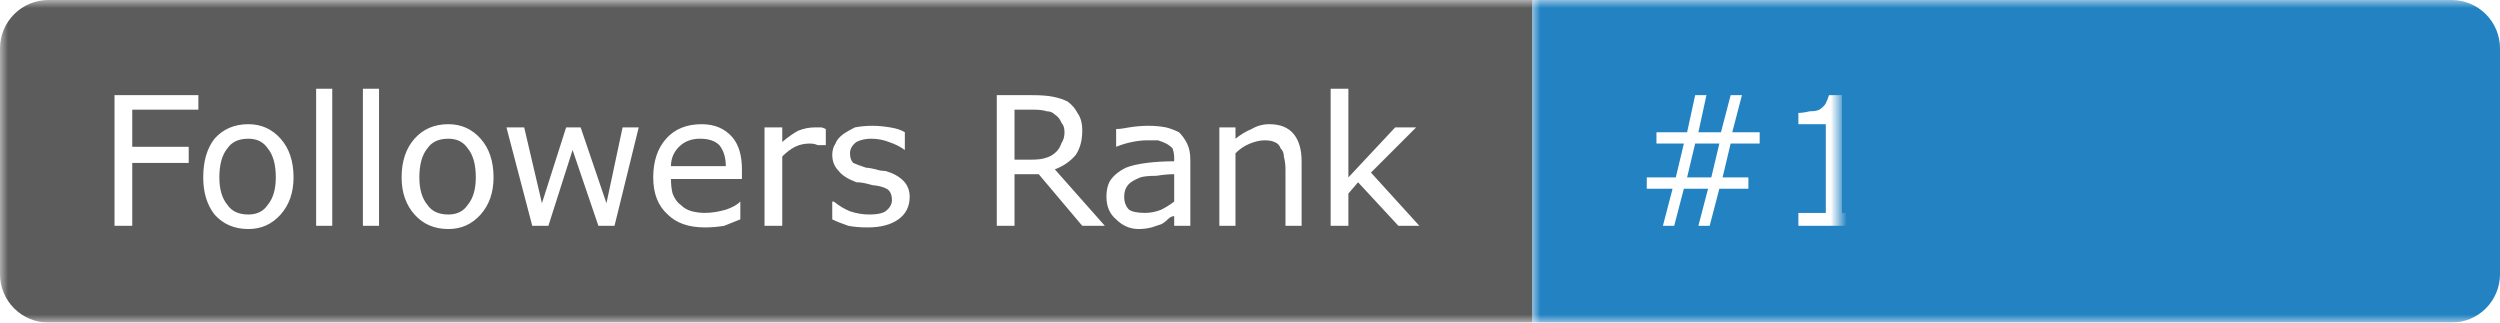
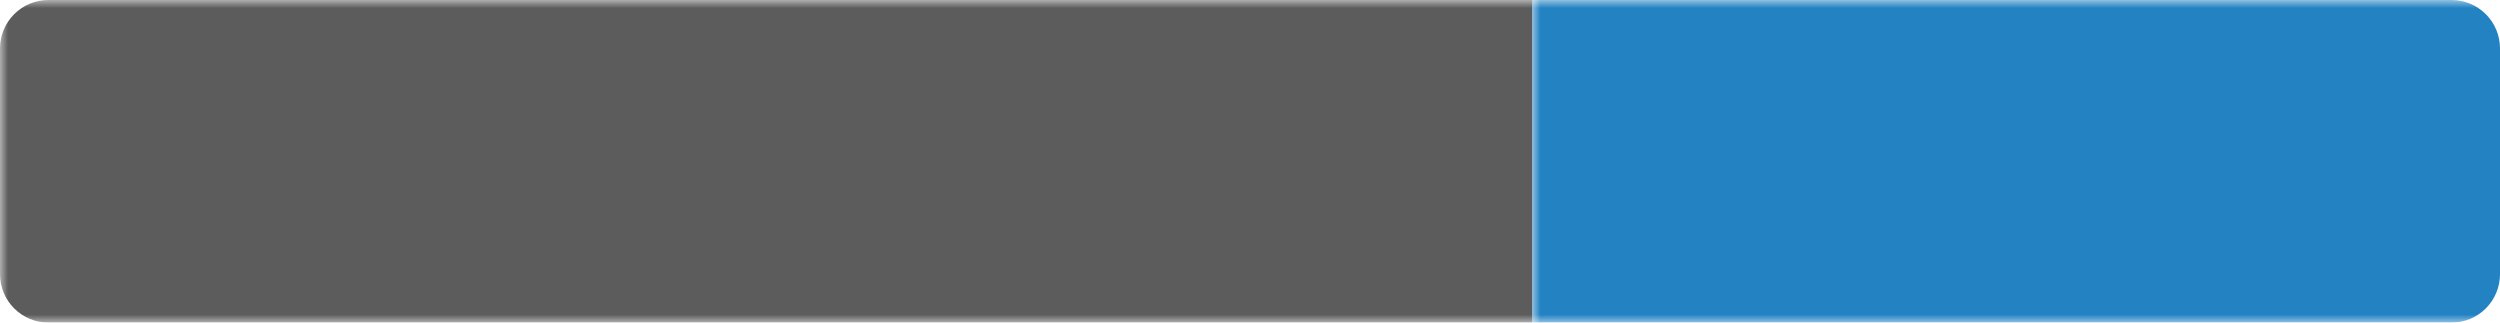
<svg xmlns="http://www.w3.org/2000/svg" width="155" height="20" viewBox="0 0 155 20">
  <clipPath id="satori_cp-id">
    <path x="0" y="0" width="155" height="20" d="M3,0 h149 a3,3 0 0 1 3,3 v14 a3,3 0 0 1 -3,3 h-149 a3,3 0 0 1 -3,-3 v-14 a3,3 0 0 1 3,-3" />
  </clipPath>
  <mask id="satori_om-id">
    <rect x="0" y="0" width="155" height="20" fill="#fff" />
  </mask>
  <mask id="satori_om-id-0">
    <rect x="0" y="0" width="95" height="20" fill="#fff" mask="url(#satori_om-id)" />
  </mask>
  <rect x="0" y="0" width="95" height="20" fill="#5c5c5c" clip-path="url(#satori_cp-id)" mask="url(#satori_om-id)" />
  <defs>
    <filter id="satori_s-id-0-0" x="0.00%" y="0.00%" width="110.00%" height="117.86%">
      <feDropShadow dx="0" dy="1" stdDeviation="0" flood-color="rgba(0, 0, 0, 0.3)" flood-opacity="1" />
    </filter>
  </defs>
  <g filter="url(#satori_s-id-0-0)">
    <g mask="url(#satori_om-id)" clip-path="url(#satori_cp-id)">
-       <path fill="white" d="M12.3 5.9L12.3 6.8L8.2 6.8L8.2 9.1L11.7 9.1L11.7 10.1L8.2 10.1L8.2 14L7.1 14L7.1 5.9L12.3 5.9ZM18.2 11.0L18.2 11.0Q18.2 12.4 17.4 13.3Q16.6 14.2 15.4 14.2L15.4 14.2Q14.1 14.2 13.3 13.3Q12.6 12.4 12.6 11.0L12.6 11.0Q12.6 9.5 13.3 8.6Q14.1 7.7 15.4 7.7L15.4 7.7Q16.6 7.7 17.4 8.6Q18.2 9.5 18.2 11.0ZM17.1 11.0L17.1 11.0Q17.1 9.8 16.6 9.2Q16.2 8.6 15.4 8.6L15.4 8.6Q14.5 8.6 14.1 9.2Q13.6 9.8 13.6 11.0L13.6 11.0Q13.6 12.1 14.1 12.7Q14.5 13.3 15.4 13.3L15.4 13.3Q16.2 13.3 16.6 12.7Q17.1 12.1 17.1 11.0ZM20.6 5.5L20.6 14L19.6 14L19.6 5.5L20.6 5.5ZM23.5 5.5L23.5 14L22.5 14L22.5 5.5L23.5 5.5ZM30.6 11.0L30.6 11.0Q30.6 12.4 29.8 13.3Q29.0 14.2 27.8 14.2L27.8 14.2Q26.5 14.2 25.7 13.3Q24.9 12.4 24.9 11.0L24.9 11.0Q24.9 9.5 25.7 8.6Q26.5 7.7 27.8 7.7L27.8 7.7Q29.0 7.7 29.8 8.6Q30.6 9.5 30.6 11.0ZM29.5 11.0L29.5 11.0Q29.5 9.8 29.0 9.2Q28.6 8.6 27.8 8.6L27.8 8.6Q26.9 8.6 26.5 9.2Q26.0 9.8 26.0 11.0L26.0 11.0Q26.0 12.1 26.5 12.7Q26.9 13.3 27.8 13.3L27.8 13.3Q28.6 13.3 29.0 12.7Q29.5 12.1 29.5 11.0ZM38.6 7.9L39.6 7.9L38.1 14L37.1 14L35.5 9.3L34.0 14L33.0 14L31.4 7.9L32.5 7.9L33.6 12.6L35.1 7.9L36.0 7.9L37.6 12.6L38.6 7.9ZM46.0 10.5L46.0 11.1L41.6 11.1Q41.6 11.6 41.7 12.0Q41.9 12.5 42.2 12.7L42.2 12.7Q42.5 13.0 42.9 13.1Q43.3 13.2 43.7 13.2L43.7 13.2Q44.3 13.2 45.0 13.0Q45.6 12.8 45.9 12.5L45.9 12.5L45.9 12.5L45.9 13.6Q45.4 13.8 44.9 14.0Q44.3 14.1 43.7 14.1L43.7 14.1Q42.2 14.1 41.4 13.3Q40.5 12.5 40.5 11.0L40.5 11.0Q40.5 9.5 41.3 8.6Q42.1 7.7 43.5 7.7L43.5 7.7Q44.7 7.7 45.4 8.5Q46.0 9.2 46.0 10.5L46.0 10.5ZM41.6 10.3L45.0 10.3Q45.0 9.5 44.6 9.0Q44.2 8.6 43.4 8.6L43.4 8.6Q42.6 8.6 42.1 9.1Q41.6 9.6 41.6 10.3L41.6 10.3ZM51.2 8.0L51.2 9.0L51.2 9.0Q50.9 9.0 50.7 9.0Q50.5 8.9 50.2 8.9L50.2 8.9Q49.7 8.9 49.3 9.1Q48.9 9.3 48.5 9.7L48.5 9.7L48.5 14L47.4 14L47.4 7.9L48.5 7.9L48.5 8.8Q49.1 8.3 49.5 8.1Q50.0 7.9 50.5 7.9L50.5 7.9Q50.7 7.9 50.9 7.9Q51.0 7.9 51.2 8.0L51.2 8.0ZM56.4 12.2L56.4 12.2Q56.4 13.1 55.7 13.6Q55.0 14.1 53.8 14.1L53.8 14.1Q53.1 14.1 52.6 14.0Q52.0 13.8 51.6 13.6L51.6 13.6L51.6 12.5L51.7 12.5Q52.2 12.9 52.7 13.1Q53.3 13.3 53.9 13.3L53.9 13.3Q54.6 13.3 54.9 13.1Q55.3 12.8 55.3 12.4L55.3 12.4Q55.3 12.0 55.1 11.8L55.1 11.8Q54.9 11.6 54.3 11.5L54.3 11.5Q54.1 11.5 53.8 11.4Q53.4 11.3 53.1 11.3L53.1 11.3Q52.3 11.0 52.0 10.6Q51.6 10.2 51.6 9.6L51.6 9.6Q51.6 9.2 51.8 8.9Q51.9 8.6 52.3 8.3L52.3 8.3Q52.6 8.1 53.0 7.9Q53.5 7.8 54.1 7.8L54.1 7.8Q54.6 7.8 55.2 7.9Q55.8 8.0 56.1 8.2L56.1 8.2L56.1 9.3L56.1 9.3Q55.7 9.0 55.1 8.8Q54.6 8.6 54.0 8.6L54.0 8.6Q53.5 8.6 53.1 8.8Q52.7 9.1 52.7 9.5L52.7 9.5Q52.7 9.9 52.9 10.1L52.9 10.1Q53.1 10.2 53.7 10.4L53.7 10.4Q53.9 10.4 54.3 10.5Q54.6 10.6 54.9 10.6L54.9 10.6Q55.6 10.8 56.0 11.2L56.0 11.2Q56.4 11.6 56.4 12.2Z M65.4 10.5L68.5 14L67.1 14L64.4 10.8L62.9 10.8L62.9 14L61.8 14L61.8 5.9L64.0 5.9Q64.8 5.9 65.3 6.0Q65.8 6.1 66.2 6.3L66.2 6.3Q66.6 6.6 66.8 7.0Q67.1 7.4 67.1 8.1L67.1 8.1Q67.1 9.0 66.7 9.6Q66.2 10.2 65.4 10.5L65.4 10.5ZM66.0 8.2L66.0 8.2Q66.0 7.8 65.8 7.6Q65.7 7.3 65.4 7.1L65.4 7.1Q65.2 6.9 64.9 6.9Q64.6 6.8 64.1 6.8L64.1 6.8L62.9 6.8L62.9 9.9L63.9 9.9Q64.5 9.9 64.8 9.8Q65.2 9.7 65.5 9.4L65.5 9.4Q65.7 9.2 65.8 8.9Q66.0 8.6 66.0 8.2ZM73.8 9.9L73.8 14L72.8 14L72.8 13.4Q72.6 13.4 72.4 13.6Q72.2 13.8 72.0 13.9L72.0 13.9Q71.7 14 71.4 14.1Q71.0 14.2 70.6 14.2L70.6 14.2Q69.8 14.2 69.2 13.6Q68.6 13.1 68.6 12.2L68.6 12.2Q68.6 11.5 68.9 11.1Q69.2 10.7 69.8 10.4L69.8 10.4Q70.3 10.2 71.1 10.1Q71.9 10.0 72.8 10.0L72.8 10.0L72.8 9.8Q72.8 9.5 72.7 9.2Q72.5 9.0 72.3 8.9L72.3 8.9Q72.1 8.8 71.8 8.7Q71.5 8.7 71.1 8.7L71.1 8.7Q70.7 8.7 70.2 8.8Q69.7 8.9 69.2 9.1L69.2 9.1L69.2 9.1L69.2 8.0Q69.5 8.0 70.0 7.9Q70.6 7.8 71.2 7.8L71.2 7.8Q71.8 7.8 72.3 7.9Q72.7 8.0 73.1 8.2L73.1 8.2Q73.4 8.5 73.6 8.9Q73.8 9.3 73.8 9.9L73.8 9.9ZM72.8 12.5L72.8 12.5L72.8 10.8Q72.3 10.8 71.7 10.9Q71.0 10.9 70.7 11.0L70.7 11.0Q70.2 11.2 70.0 11.4Q69.7 11.7 69.7 12.2L69.7 12.2Q69.7 12.7 70.0 13.0Q70.3 13.2 71.0 13.2L71.0 13.2Q71.5 13.2 72.0 13.0Q72.4 12.8 72.8 12.5ZM80.7 10.0L80.7 14L79.7 14L79.7 10.5Q79.7 10.1 79.6 9.7Q79.6 9.4 79.4 9.2L79.4 9.2Q79.3 8.9 79.0 8.8Q78.8 8.7 78.4 8.7L78.4 8.7Q78.0 8.7 77.5 8.9Q77.0 9.1 76.6 9.5L76.6 9.5L76.6 14L75.6 14L75.6 7.9L76.6 7.9L76.6 8.6Q77.1 8.2 77.6 8.0Q78.1 7.7 78.7 7.7L78.7 7.7Q79.7 7.7 80.2 8.3Q80.7 8.9 80.7 10.0L80.7 10.0ZM85.0 10.7L88.0 14L86.7 14L84.2 11.3L83.6 12.0L83.6 14L82.5 14L82.5 5.5L83.6 5.5L83.6 11.0L86.5 7.9L87.8 7.9L85.0 10.7Z " />
-     </g>
+       </g>
  </g>
  <mask id="satori_om-id-1">
    <rect x="95" y="0" width="60" height="20" fill="#fff" mask="url(#satori_om-id)" />
  </mask>
  <rect x="95" y="0" width="60" height="20" fill="#2282c2" clip-path="url(#satori_cp-id)" mask="url(#satori_om-id)" />
  <defs>
    <filter id="satori_s-id-1-0" x="0.00%" y="0.00%" width="110.00%" height="117.86%">
      <feDropShadow dx="0" dy="1" stdDeviation="0" flood-color="rgba(0, 0, 0, 0.3)" flood-opacity="1" />
    </filter>
  </defs>
  <g filter="url(#satori_s-id-1-0)">
    <g mask="url(#satori_om-id)" clip-path="url(#satori_cp-id)">
-       <path fill="white" d="M109.1 8.2L109.1 8.9L107.3 8.9L106.8 11.0L108.4 11.0L108.4 11.7L106.6 11.7L106.0 14L105.3 14L105.9 11.7L104.4 11.7L103.8 14L103.1 14L103.7 11.7L102.1 11.7L102.1 11.0L103.9 11.0L104.4 8.9L102.7 8.9L102.7 8.2L104.6 8.2L105.1 5.9L105.8 5.9L105.3 8.2L106.7 8.2L107.3 5.9L108.0 5.9L107.4 8.2L109.1 8.2ZM106.1 11.0L106.6 8.9L105.1 8.9L104.6 11.0L106.1 11.0ZM115.9 13.2L115.9 14L111.5 14L111.5 13.2L113.2 13.2L113.2 7.7L111.5 7.7L111.5 7.0Q111.8 7.0 112.2 6.9Q112.6 6.9 112.8 6.8L112.8 6.8Q113.1 6.6 113.2 6.4Q113.3 6.2 113.4 5.9L113.4 5.9L114.2 5.9L114.2 13.2L115.9 13.2ZM123.3 13.1L123.3 14L117.8 14L117.8 12.9Q118.3 12.4 118.9 11.9Q119.5 11.4 120.0 10.9L120.0 10.9Q121.0 9.9 121.4 9.3Q121.8 8.7 121.8 8.0L121.8 8.0Q121.8 7.4 121.4 7.0Q121.0 6.7 120.2 6.7L120.2 6.7Q119.7 6.7 119.2 6.8Q118.6 7.0 118.0 7.4L118.0 7.4L118.0 7.4L118.0 6.2Q118.4 6.0 119.0 5.9Q119.6 5.7 120.3 5.7L120.3 5.7Q121.5 5.7 122.2 6.3Q122.9 6.9 122.9 8.0L122.9 8.0Q122.9 8.4 122.8 8.8Q122.7 9.2 122.5 9.6L122.5 9.6Q122.2 9.9 122.0 10.2Q121.7 10.6 121.3 11.0L121.3 11.0Q120.7 11.5 120.1 12.1Q119.4 12.6 118.9 13.1L118.9 13.1L123.3 13.1ZM125.6 12.4L127.0 12.4L125.4 16.0L124.6 16.0L125.6 12.4ZM134.1 9.9L134.1 9.9Q134.1 12.1 133.4 13.1Q132.7 14.2 131.3 14.2L131.3 14.2Q129.8 14.2 129.1 13.1Q128.5 12.1 128.5 10.0L128.5 10.0Q128.5 7.8 129.1 6.8Q129.8 5.7 131.3 5.7L131.3 5.7Q132.7 5.7 133.4 6.8Q134.1 7.8 134.1 9.9ZM132.6 12.4L132.6 12.4Q132.8 12.0 132.9 11.4Q133.0 10.8 133.0 9.9L133.0 9.9Q133.0 9.1 132.9 8.5Q132.8 7.9 132.6 7.5L132.6 7.5Q132.4 7.0 132.1 6.8Q131.8 6.6 131.3 6.6L131.3 6.6Q130.8 6.6 130.4 6.8Q130.1 7.0 129.9 7.5L129.9 7.5Q129.7 7.9 129.6 8.5Q129.6 9.2 129.6 10.0L129.6 10.0Q129.6 10.8 129.6 11.4Q129.7 11.9 129.9 12.4L129.9 12.4Q130.1 12.8 130.4 13.0Q130.7 13.3 131.3 13.3L131.3 13.3Q131.8 13.3 132.1 13.1Q132.5 12.8 132.6 12.4ZM140.5 13.2L140.5 14L136.2 14L136.2 13.2L137.8 13.2L137.8 7.7L136.2 7.7L136.2 7.0Q136.5 7.0 136.9 6.9Q137.3 6.9 137.5 6.8L137.5 6.8Q137.7 6.6 137.9 6.4Q138.0 6.2 138.0 5.9L138.0 5.9L138.9 5.9L138.9 13.2L140.5 13.2ZM148.1 11.4L148.1 11.4Q148.1 12.6 147.2 13.4Q146.4 14.2 145.2 14.2L145.2 14.2Q144.6 14.2 144.2 14.0Q143.7 13.8 143.3 13.4L143.3 13.4Q142.8 13.0 142.6 12.2Q142.3 11.5 142.3 10.4L142.3 10.4Q142.3 9.4 142.5 8.5Q142.8 7.7 143.3 7.0L143.3 7.0Q143.8 6.4 144.5 6.1Q145.3 5.7 146.3 5.7L146.3 5.7Q146.6 5.7 146.8 5.8Q147.0 5.8 147.3 5.9L147.3 5.9L147.3 6.9L147.2 6.9Q147.1 6.8 146.7 6.7Q146.4 6.7 146.1 6.7L146.1 6.7Q144.9 6.7 144.3 7.4Q143.6 8.1 143.4 9.4L143.4 9.4Q143.9 9.1 144.3 9.0Q144.8 8.8 145.4 8.8L145.4 8.8Q145.9 8.8 146.3 8.9Q146.7 9.0 147.1 9.3L147.1 9.3Q147.6 9.6 147.8 10.1Q148.1 10.6 148.1 11.4ZM146.9 11.4L146.9 11.4Q146.9 10.9 146.8 10.6Q146.6 10.2 146.3 10.0L146.3 10.0Q146.1 9.8 145.7 9.8Q145.4 9.7 145.1 9.7L145.1 9.7Q144.6 9.7 144.3 9.8Q143.9 9.9 143.4 10.2L143.4 10.2Q143.4 10.3 143.4 10.4Q143.4 10.5 143.4 10.7L143.4 10.7Q143.4 11.5 143.6 12.0Q143.8 12.5 144.1 12.8L144.1 12.8Q144.3 13.1 144.6 13.2Q144.9 13.3 145.3 13.3L145.3 13.3Q146.0 13.3 146.5 12.8Q146.9 12.3 146.9 11.4Z " />
-     </g>
+       </g>
  </g>
</svg>